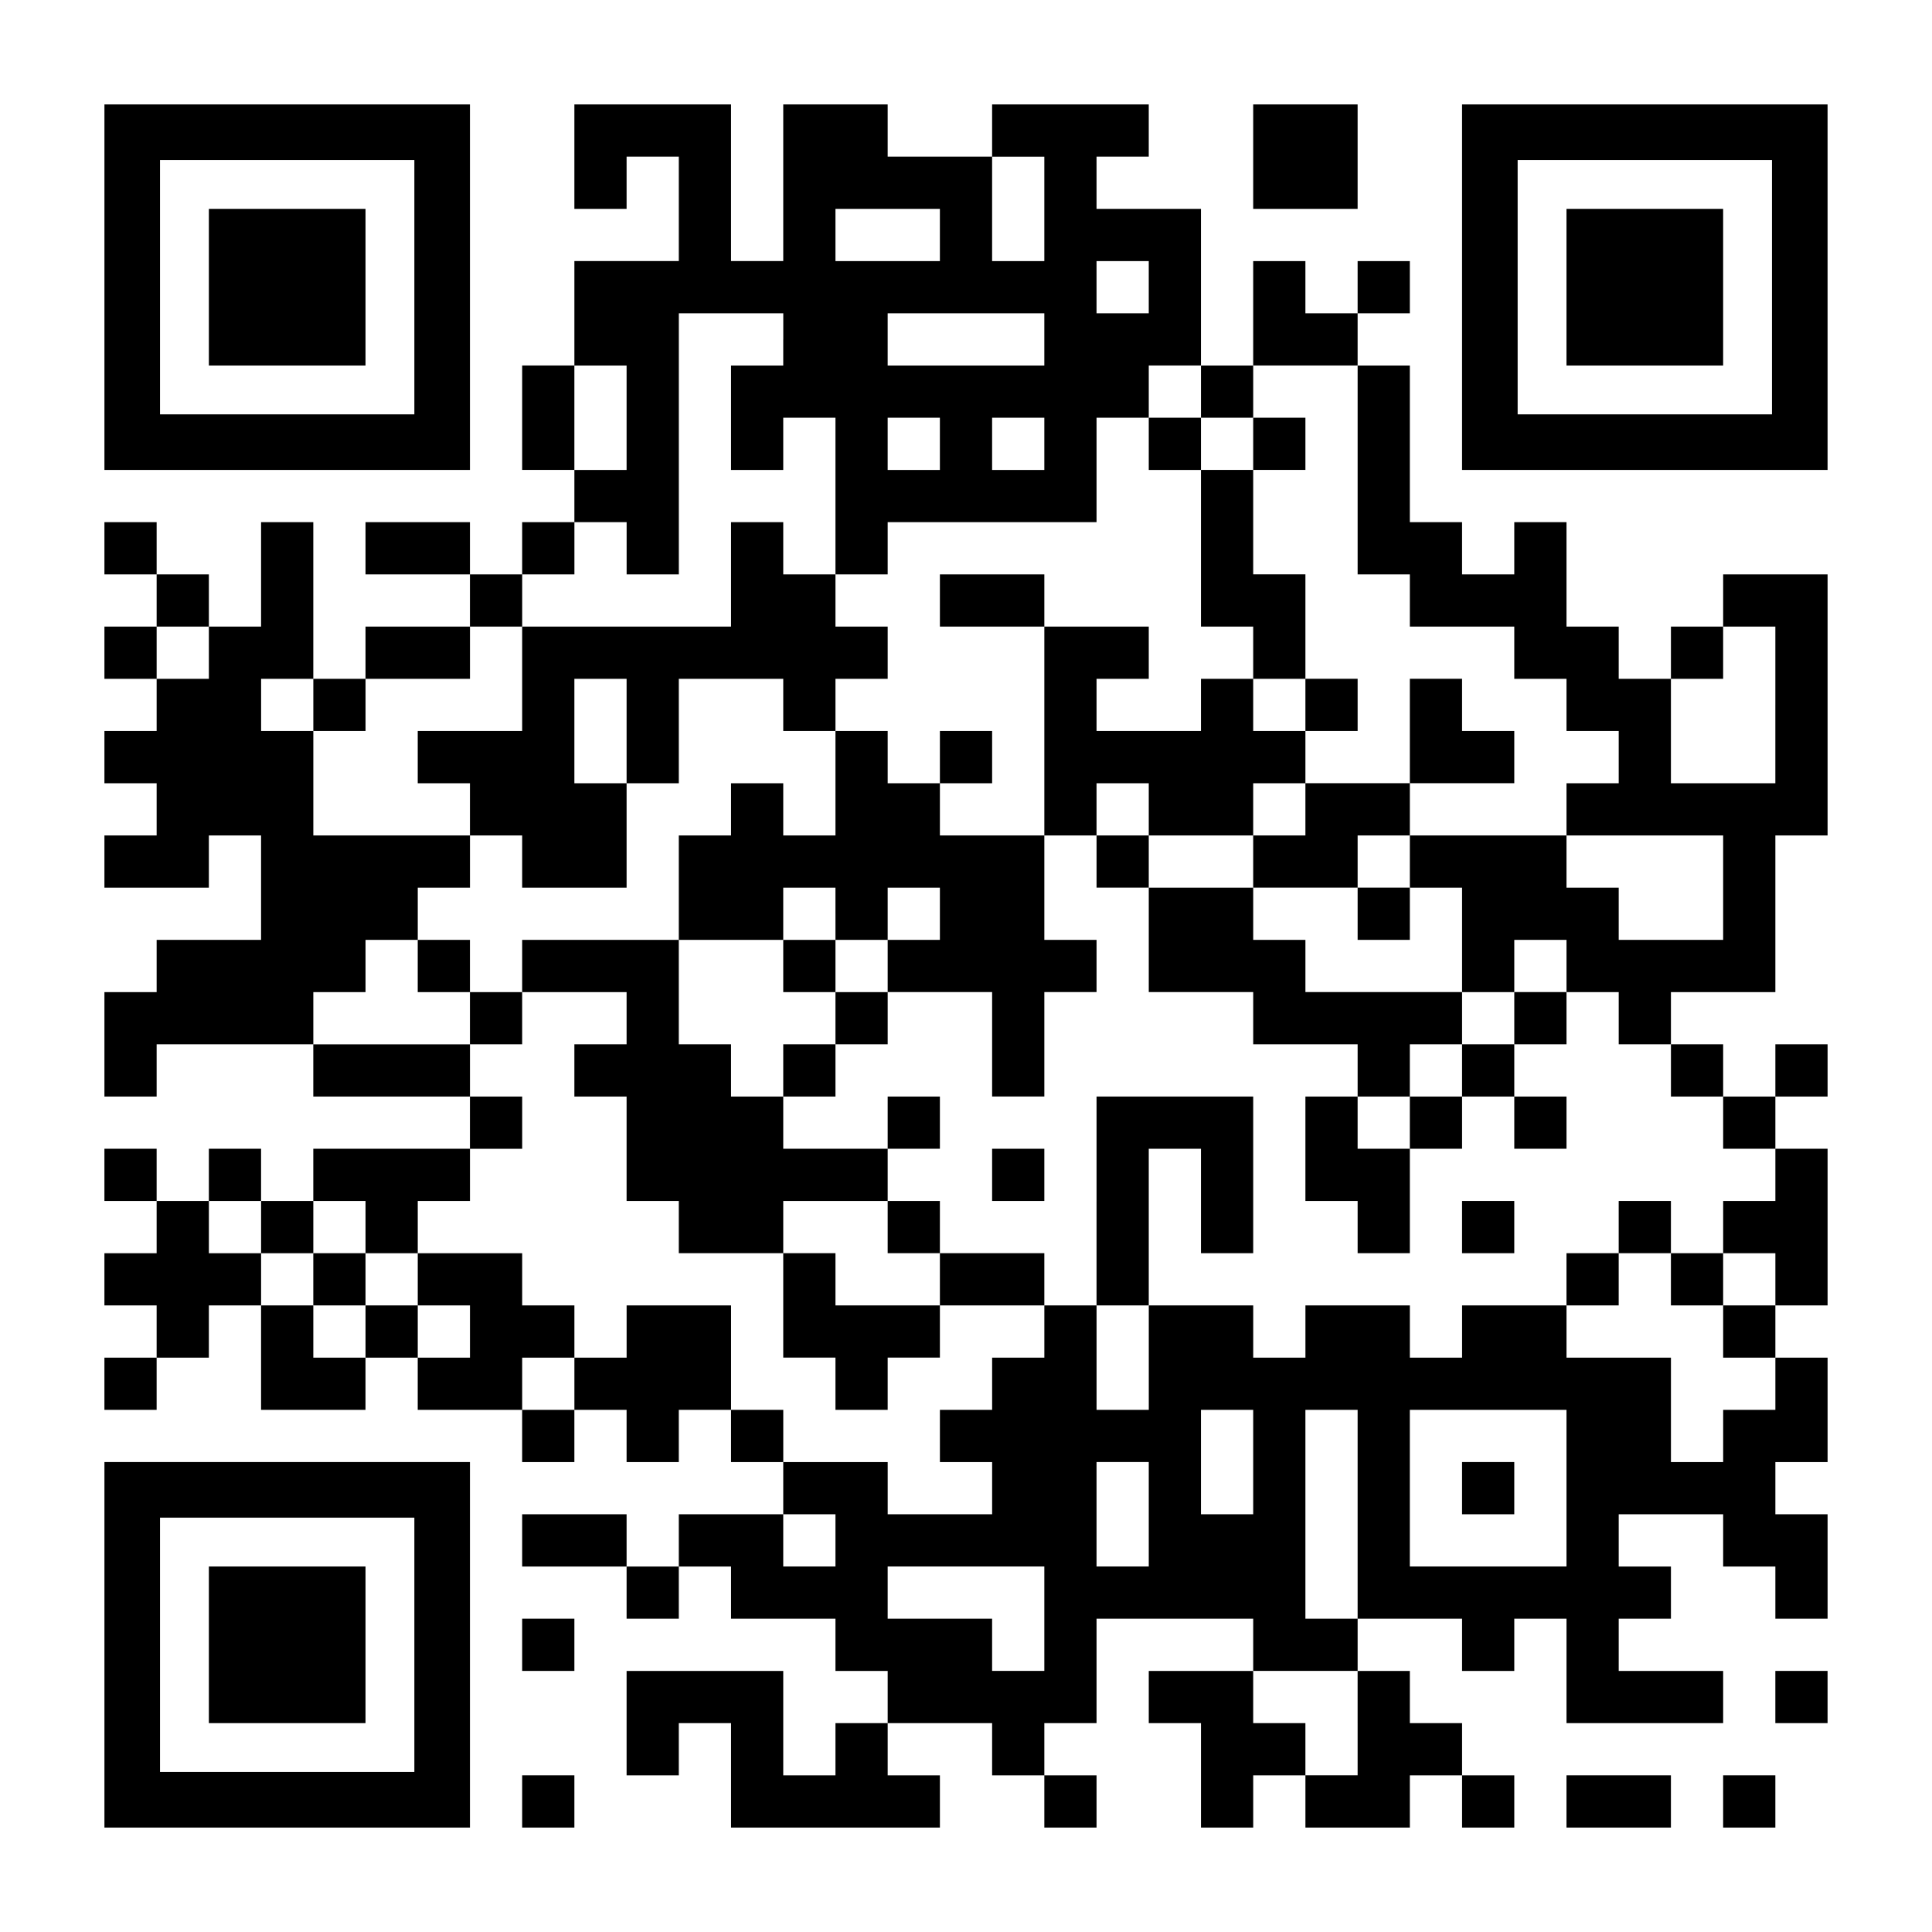
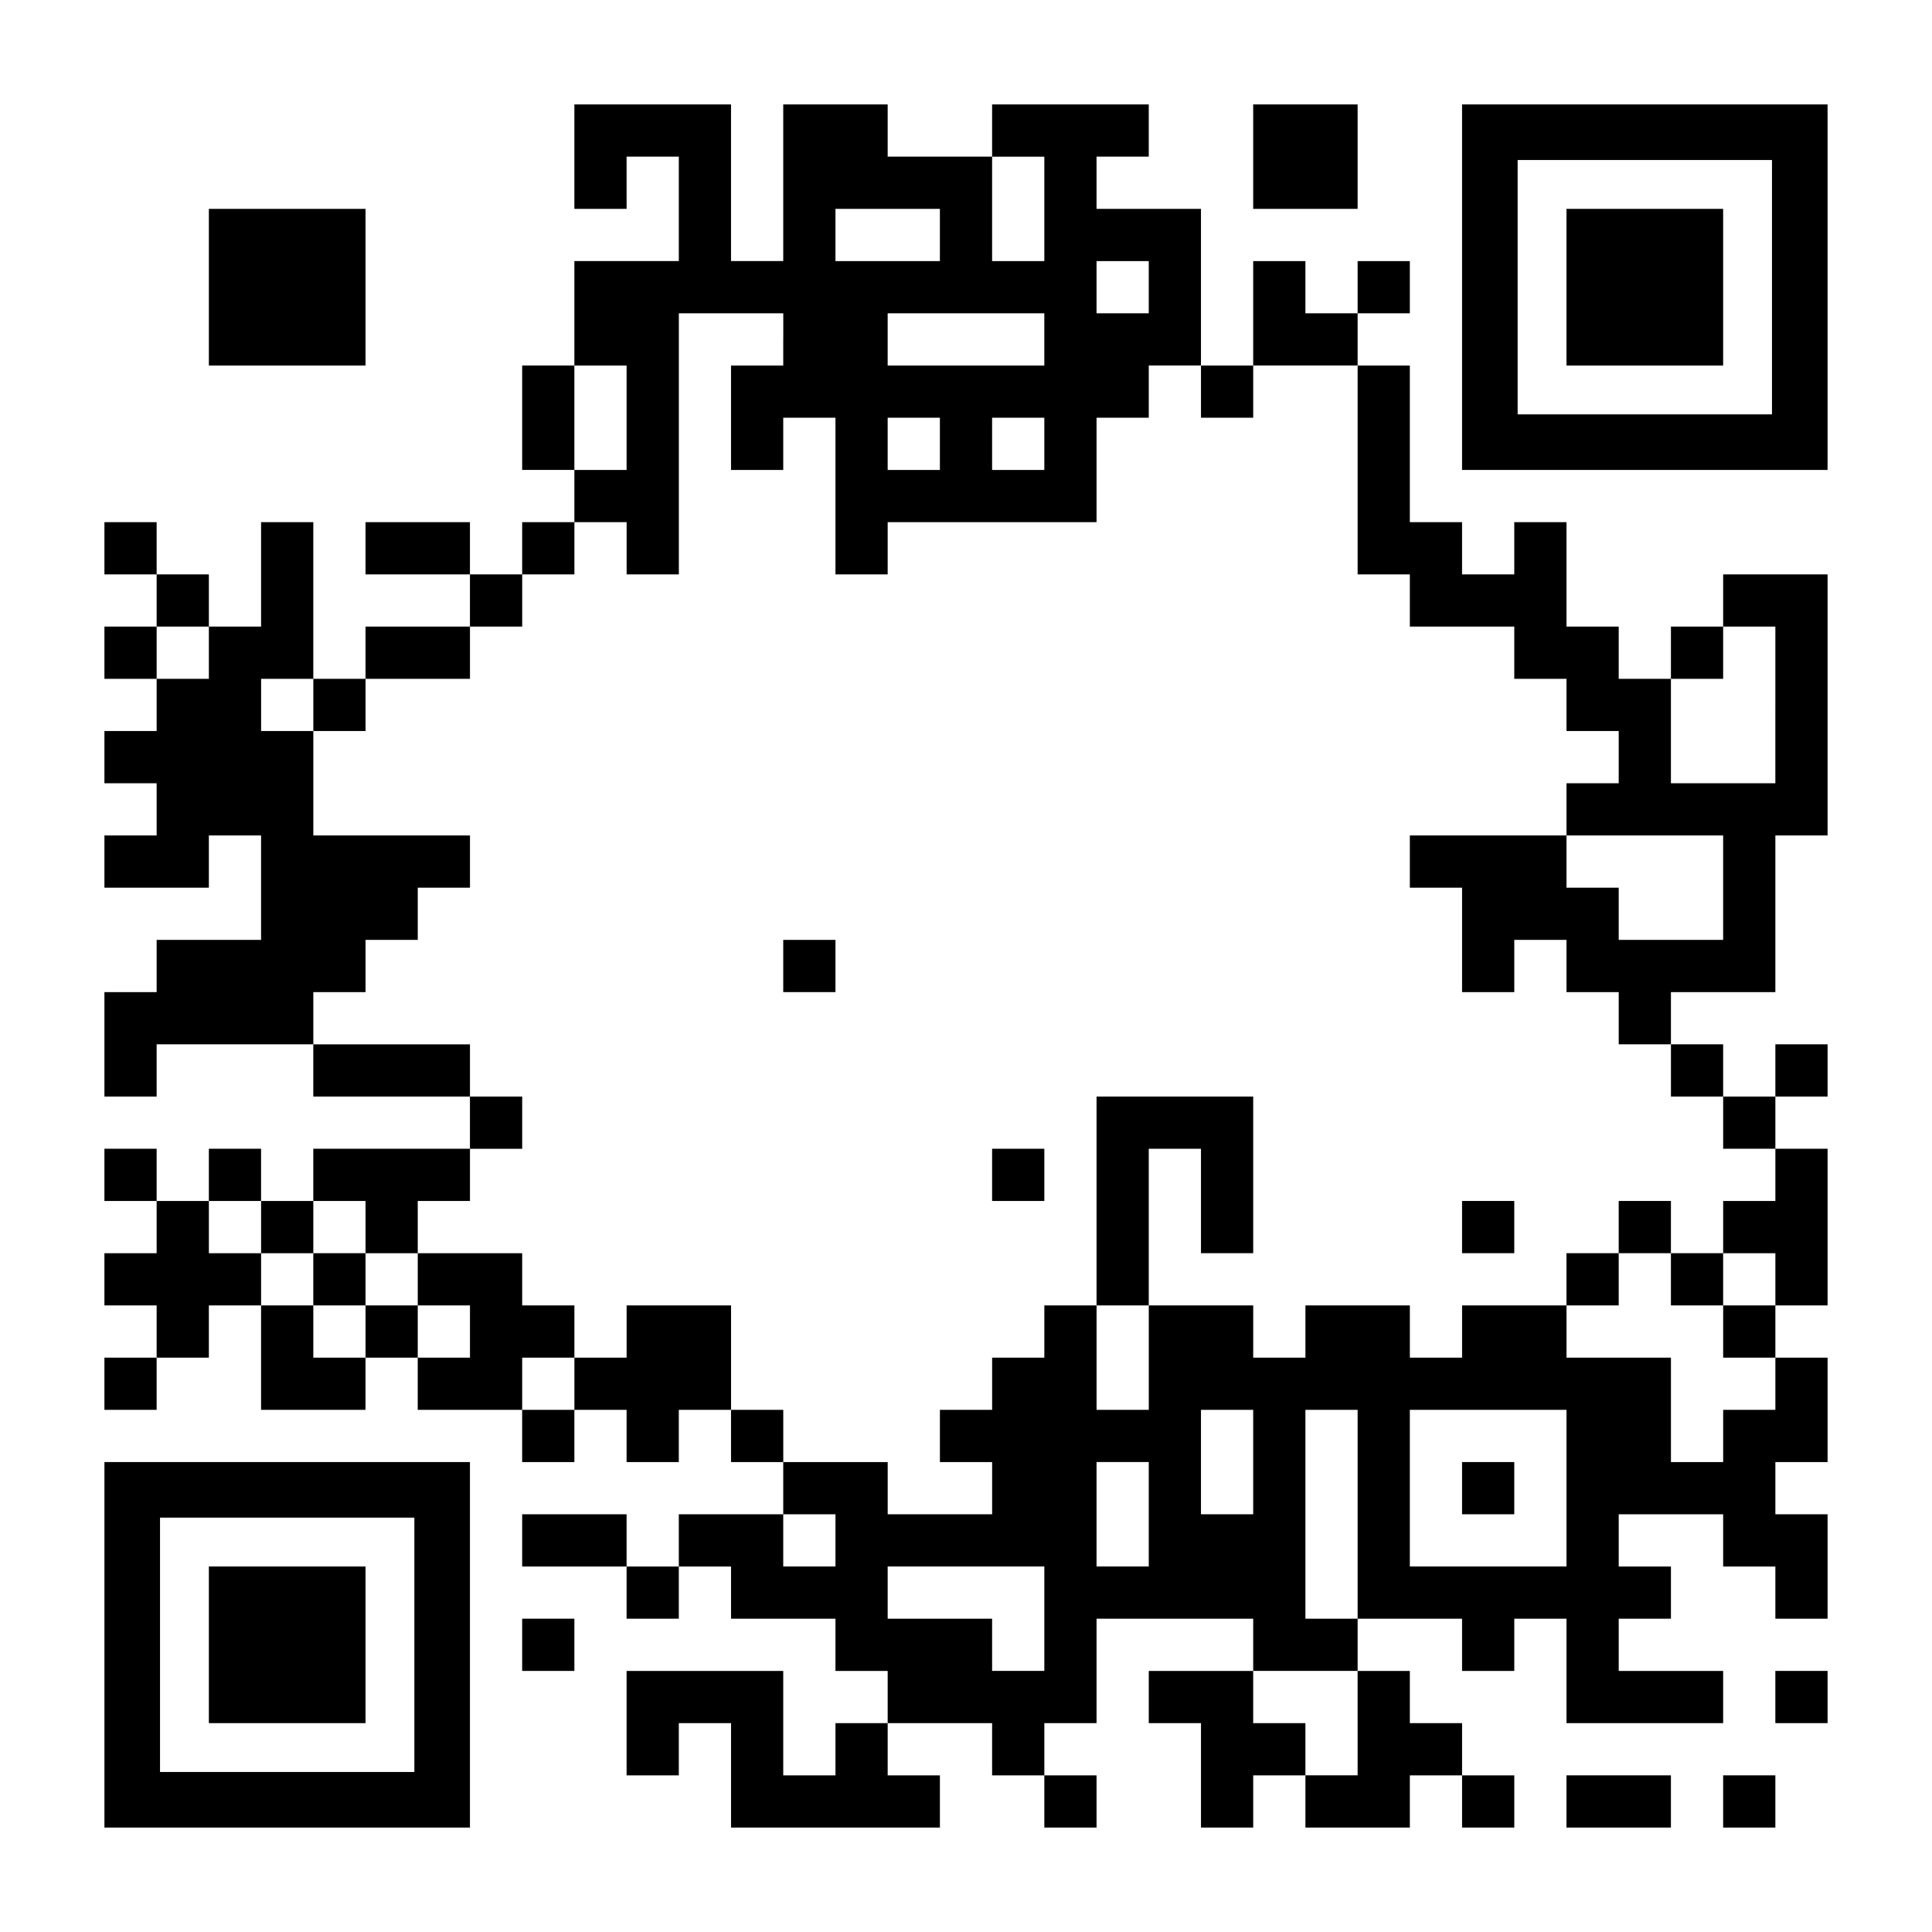
<svg xmlns="http://www.w3.org/2000/svg" version="1.0" width="1147px" height="1147px" viewBox="0 0 1147 1147" preserveAspectRatio="xMidYMid meet">
  <g transform="translate(0,1147) scale(0.1,-0.1)" fill="#000000" stroke="none">
-     <path d="M620 9765 l0 -1085 1085 0 1085 0 0 1085 0 1085 -1085 0 -1085 0 0 -1085z m1840 0 l0 -755 -755 0 -755 0 0 755 0 755 755 0 755 0 0 -755z" />
    <path d="M1240 9765 l0 -465 465 0 465 0 0 465 0 465 -465 0 -465 0 0 -465z" />
    <path d="M3410 10540 l0 -310 155 0 155 0 0 155 0 155 155 0 155 0 0 -310 0 -310 -310 0 -310 0 0 -310 0 -310 -155 0 -155 0 0 -310 0 -310 155 0 155 0 0 -155 0 -155 -155 0 -155 0 0 -155 0 -155 -155 0 -155 0 0 155 0 155 -310 0 -310 0 0 -155 0 -155 310 0 310 0 0 -155 0 -155 -310 0 -310 0 0 -155 0 -155 -155 0 -155 0 0 465 0 465 -155 0 -155 0 0 -310 0 -310 -155 0 -155 0 0 155 0 155 -155 0 -155 0 0 155 0 155 -155 0 -155 0 0 -155 0 -155 155 0 155 0 0 -155 0 -155 -155 0 -155 0 0 -155 0 -155 155 0 155 0 0 -155 0 -155 -155 0 -155 0 0 -155 0 -155 155 0 155 0 0 -155 0 -155 -155 0 -155 0 0 -155 0 -155 310 0 310 0 0 155 0 155 155 0 155 0 0 -310 0 -310 -310 0 -310 0 0 -155 0 -155 -155 0 -155 0 0 -310 0 -310 155 0 155 0 0 155 0 155 465 0 465 0 0 -155 0 -155 465 0 465 0 0 -155 0 -155 -465 0 -465 0 0 -155 0 -155 -155 0 -155 0 0 155 0 155 -155 0 -155 0 0 -155 0 -155 -155 0 -155 0 0 155 0 155 -155 0 -155 0 0 -155 0 -155 155 0 155 0 0 -155 0 -155 -155 0 -155 0 0 -155 0 -155 155 0 155 0 0 -155 0 -155 -155 0 -155 0 0 -155 0 -155 155 0 155 0 0 155 0 155 155 0 155 0 0 155 0 155 155 0 155 0 0 -310 0 -310 310 0 310 0 0 155 0 155 155 0 155 0 0 -155 0 -155 310 0 310 0 0 -155 0 -155 155 0 155 0 0 155 0 155 155 0 155 0 0 -155 0 -155 155 0 155 0 0 155 0 155 155 0 155 0 0 -155 0 -155 155 0 155 0 0 -155 0 -155 -310 0 -310 0 0 -155 0 -155 -155 0 -155 0 0 155 0 155 -310 0 -310 0 0 -155 0 -155 310 0 310 0 0 -155 0 -155 155 0 155 0 0 155 0 155 155 0 155 0 0 -155 0 -155 310 0 310 0 0 -155 0 -155 155 0 155 0 0 -155 0 -155 -155 0 -155 0 0 -155 0 -155 -155 0 -155 0 0 310 0 310 -465 0 -465 0 0 -310 0 -310 155 0 155 0 0 155 0 155 155 0 155 0 0 -310 0 -310 620 0 620 0 0 155 0 155 -155 0 -155 0 0 155 0 155 310 0 310 0 0 -155 0 -155 155 0 155 0 0 -155 0 -155 155 0 155 0 0 155 0 155 -155 0 -155 0 0 155 0 155 155 0 155 0 0 310 0 310 465 0 465 0 0 -155 0 -155 -310 0 -310 0 0 -155 0 -155 155 0 155 0 0 -310 0 -310 155 0 155 0 0 155 0 155 155 0 155 0 0 -155 0 -155 310 0 310 0 0 155 0 155 155 0 155 0 0 -155 0 -155 155 0 155 0 0 155 0 155 -155 0 -155 0 0 155 0 155 -155 0 -155 0 0 155 0 155 -155 0 -155 0 0 155 0 155 310 0 310 0 0 -155 0 -155 155 0 155 0 0 155 0 155 155 0 155 0 0 -310 0 -310 465 0 465 0 0 155 0 155 -310 0 -310 0 0 155 0 155 155 0 155 0 0 155 0 155 -155 0 -155 0 0 155 0 155 310 0 310 0 0 -155 0 -155 155 0 155 0 0 -155 0 -155 155 0 155 0 0 310 0 310 -155 0 -155 0 0 155 0 155 155 0 155 0 0 310 0 310 -155 0 -155 0 0 155 0 155 155 0 155 0 0 465 0 465 -155 0 -155 0 0 155 0 155 155 0 155 0 0 155 0 155 -155 0 -155 0 0 -155 0 -155 -155 0 -155 0 0 155 0 155 -155 0 -155 0 0 155 0 155 310 0 310 0 0 465 0 465 155 0 155 0 0 775 0 775 -310 0 -310 0 0 -155 0 -155 -155 0 -155 0 0 -155 0 -155 -155 0 -155 0 0 155 0 155 -155 0 -155 0 0 310 0 310 -155 0 -155 0 0 -155 0 -155 -155 0 -155 0 0 155 0 155 -155 0 -155 0 0 465 0 465 -155 0 -155 0 0 155 0 155 155 0 155 0 0 155 0 155 -155 0 -155 0 0 -155 0 -155 -155 0 -155 0 0 155 0 155 -155 0 -155 0 0 -310 0 -310 -155 0 -155 0 0 465 0 465 -310 0 -310 0 0 155 0 155 155 0 155 0 0 155 0 155 -465 0 -465 0 0 -155 0 -155 -310 0 -310 0 0 155 0 155 -310 0 -310 0 0 -465 0 -465 -155 0 -155 0 0 465 0 465 -465 0 -465 0 0 -310z m2790 -310 l0 -310 -155 0 -155 0 0 310 0 310 155 0 155 0 0 -310z m-620 -155 l0 -155 -310 0 -310 0 0 155 0 155 310 0 310 0 0 -155z m1240 -310 l0 -155 -155 0 -155 0 0 155 0 155 155 0 155 0 0 -155z m-2170 -310 l0 -155 -155 0 -155 0 0 -310 0 -310 155 0 155 0 0 155 0 155 155 0 155 0 0 -465 0 -465 155 0 155 0 0 155 0 155 620 0 620 0 0 310 0 310 155 0 155 0 0 155 0 155 155 0 155 0 0 -155 0 -155 155 0 155 0 0 155 0 155 310 0 310 0 0 -620 0 -620 155 0 155 0 0 -155 0 -155 310 0 310 0 0 -155 0 -155 155 0 155 0 0 -155 0 -155 155 0 155 0 0 -155 0 -155 -155 0 -155 0 0 -155 0 -155 465 0 465 0 0 -310 0 -310 -310 0 -310 0 0 155 0 155 -155 0 -155 0 0 155 0 155 -465 0 -465 0 0 -155 0 -155 155 0 155 0 0 -310 0 -310 155 0 155 0 0 155 0 155 155 0 155 0 0 -155 0 -155 155 0 155 0 0 -155 0 -155 155 0 155 0 0 -155 0 -155 155 0 155 0 0 -155 0 -155 155 0 155 0 0 -155 0 -155 -155 0 -155 0 0 -155 0 -155 155 0 155 0 0 -155 0 -155 -155 0 -155 0 0 -155 0 -155 155 0 155 0 0 -155 0 -155 -155 0 -155 0 0 -155 0 -155 -155 0 -155 0 0 310 0 310 -310 0 -310 0 0 155 0 155 -310 0 -310 0 0 -155 0 -155 -155 0 -155 0 0 155 0 155 -310 0 -310 0 0 -155 0 -155 -155 0 -155 0 0 155 0 155 -310 0 -310 0 0 -310 0 -310 -155 0 -155 0 0 310 0 310 -155 0 -155 0 0 -155 0 -155 -155 0 -155 0 0 -155 0 -155 -155 0 -155 0 0 -155 0 -155 155 0 155 0 0 -155 0 -155 -310 0 -310 0 0 155 0 155 -310 0 -310 0 0 155 0 155 -155 0 -155 0 0 310 0 310 -310 0 -310 0 0 -155 0 -155 -155 0 -155 0 0 -155 0 -155 -155 0 -155 0 0 155 0 155 155 0 155 0 0 155 0 155 -155 0 -155 0 0 155 0 155 -310 0 -310 0 0 -155 0 -155 155 0 155 0 0 -155 0 -155 -155 0 -155 0 0 155 0 155 -155 0 -155 0 0 -155 0 -155 -155 0 -155 0 0 155 0 155 -155 0 -155 0 0 155 0 155 -155 0 -155 0 0 155 0 155 155 0 155 0 0 -155 0 -155 155 0 155 0 0 155 0 155 155 0 155 0 0 -155 0 -155 155 0 155 0 0 155 0 155 155 0 155 0 0 155 0 155 155 0 155 0 0 155 0 155 -155 0 -155 0 0 155 0 155 -465 0 -465 0 0 155 0 155 155 0 155 0 0 155 0 155 155 0 155 0 0 155 0 155 155 0 155 0 0 155 0 155 -465 0 -465 0 0 310 0 310 -155 0 -155 0 0 155 0 155 155 0 155 0 0 -155 0 -155 155 0 155 0 0 155 0 155 310 0 310 0 0 155 0 155 155 0 155 0 0 155 0 155 155 0 155 0 0 155 0 155 155 0 155 0 0 -155 0 -155 155 0 155 0 0 775 0 775 310 0 310 0 0 -155z m1550 0 l0 -155 -465 0 -465 0 0 155 0 155 465 0 465 0 0 -155z m-2480 -465 l0 -310 -155 0 -155 0 0 310 0 310 155 0 155 0 0 -310z m1860 -155 l0 -155 -155 0 -155 0 0 155 0 155 155 0 155 0 0 -155z m620 0 l0 -155 -155 0 -155 0 0 155 0 155 155 0 155 0 0 -155z m-4960 -1240 l0 -155 -155 0 -155 0 0 155 0 155 155 0 155 0 0 -155z m9300 -310 l0 -465 -310 0 -310 0 0 310 0 310 155 0 155 0 0 155 0 155 155 0 155 0 0 -465z m-3100 -4495 l0 -310 -155 0 -155 0 0 310 0 310 155 0 155 0 0 -310z m620 -310 l0 -620 -155 0 -155 0 0 620 0 620 155 0 155 0 0 -620z m1240 155 l0 -465 -465 0 -465 0 0 465 0 465 465 0 465 0 0 -465z m-2480 -155 l0 -310 -155 0 -155 0 0 310 0 310 155 0 155 0 0 -310z m-1860 -155 l0 -155 -155 0 -155 0 0 155 0 155 155 0 155 0 0 -155z m1240 -465 l0 -310 -155 0 -155 0 0 155 0 155 -310 0 -310 0 0 155 0 155 465 0 465 0 0 -310z m1860 -620 l0 -310 -155 0 -155 0 0 155 0 155 -155 0 -155 0 0 155 0 155 310 0 310 0 0 -310z" />
-     <path d="M6820 8835 l0 -155 155 0 155 0 0 -465 0 -465 155 0 155 0 0 -155 0 -155 -155 0 -155 0 0 -155 0 -155 -310 0 -310 0 0 155 0 155 155 0 155 0 0 155 0 155 -310 0 -310 0 0 155 0 155 -310 0 -310 0 0 -155 0 -155 310 0 310 0 0 -620 0 -620 -310 0 -310 0 0 155 0 155 155 0 155 0 0 155 0 155 -155 0 -155 0 0 -155 0 -155 -155 0 -155 0 0 155 0 155 -155 0 -155 0 0 155 0 155 155 0 155 0 0 155 0 155 -155 0 -155 0 0 155 0 155 -155 0 -155 0 0 155 0 155 -155 0 -155 0 0 -310 0 -310 -620 0 -620 0 0 -310 0 -310 -310 0 -310 0 0 -155 0 -155 155 0 155 0 0 -155 0 -155 155 0 155 0 0 -155 0 -155 310 0 310 0 0 310 0 310 155 0 155 0 0 310 0 310 310 0 310 0 0 -155 0 -155 155 0 155 0 0 -310 0 -310 -155 0 -155 0 0 155 0 155 -155 0 -155 0 0 -155 0 -155 -155 0 -155 0 0 -310 0 -310 -465 0 -465 0 0 -155 0 -155 -155 0 -155 0 0 155 0 155 -155 0 -155 0 0 -155 0 -155 155 0 155 0 0 -155 0 -155 155 0 155 0 0 155 0 155 310 0 310 0 0 -155 0 -155 -155 0 -155 0 0 -155 0 -155 155 0 155 0 0 -310 0 -310 155 0 155 0 0 -155 0 -155 310 0 310 0 0 -310 0 -310 155 0 155 0 0 -155 0 -155 155 0 155 0 0 155 0 155 155 0 155 0 0 155 0 155 310 0 310 0 0 155 0 155 -310 0 -310 0 0 155 0 155 -155 0 -155 0 0 155 0 155 155 0 155 0 0 155 0 155 -155 0 -155 0 0 -155 0 -155 -310 0 -310 0 0 155 0 155 155 0 155 0 0 155 0 155 155 0 155 0 0 155 0 155 310 0 310 0 0 -310 0 -310 155 0 155 0 0 310 0 310 155 0 155 0 0 155 0 155 -155 0 -155 0 0 310 0 310 155 0 155 0 0 -155 0 -155 155 0 155 0 0 -310 0 -310 310 0 310 0 0 -155 0 -155 310 0 310 0 0 -155 0 -155 -155 0 -155 0 0 -310 0 -310 155 0 155 0 0 -155 0 -155 155 0 155 0 0 310 0 310 155 0 155 0 0 155 0 155 155 0 155 0 0 -155 0 -155 155 0 155 0 0 155 0 155 -155 0 -155 0 0 155 0 155 155 0 155 0 0 155 0 155 -155 0 -155 0 0 -155 0 -155 -155 0 -155 0 0 155 0 155 -465 0 -465 0 0 155 0 155 -155 0 -155 0 0 155 0 155 310 0 310 0 0 -155 0 -155 155 0 155 0 0 155 0 155 -155 0 -155 0 0 155 0 155 155 0 155 0 0 155 0 155 310 0 310 0 0 155 0 155 -155 0 -155 0 0 155 0 155 -155 0 -155 0 0 -310 0 -310 -310 0 -310 0 0 155 0 155 155 0 155 0 0 155 0 155 -155 0 -155 0 0 310 0 310 -155 0 -155 0 0 310 0 310 155 0 155 0 0 155 0 155 -155 0 -155 0 0 -155 0 -155 -155 0 -155 0 0 155 0 155 -155 0 -155 0 0 -155z m-3100 -1705 l0 -310 -155 0 -155 0 0 310 0 310 155 0 155 0 0 -310z m4030 155 l0 -155 -155 0 -155 0 0 155 0 155 155 0 155 0 0 -155z m-930 -620 l0 -155 310 0 310 0 0 155 0 155 155 0 155 0 0 -155 0 -155 -155 0 -155 0 0 -155 0 -155 -310 0 -310 0 0 155 0 155 -155 0 -155 0 0 155 0 155 155 0 155 0 0 -155z m-1860 -620 l0 -155 155 0 155 0 0 155 0 155 155 0 155 0 0 -155 0 -155 -155 0 -155 0 0 -155 0 -155 -155 0 -155 0 0 -155 0 -155 -155 0 -155 0 0 -155 0 -155 -155 0 -155 0 0 155 0 155 -155 0 -155 0 0 310 0 310 310 0 310 0 0 155 0 155 155 0 155 0 0 -155z m3720 -930 l0 -155 -155 0 -155 0 0 -155 0 -155 -155 0 -155 0 0 155 0 155 155 0 155 0 0 155 0 155 155 0 155 0 0 -155z m-3410 -930 l0 -155 155 0 155 0 0 -155 0 -155 -310 0 -310 0 0 155 0 155 -155 0 -155 0 0 155 0 155 310 0 310 0 0 -155z" />
    <path d="M4650 5735 l0 -155 155 0 155 0 0 155 0 155 -155 0 -155 0 0 -155z" />
    <path d="M6510 4340 l0 -620 155 0 155 0 0 465 0 465 155 0 155 0 0 -310 0 -310 155 0 155 0 0 465 0 465 -465 0 -465 0 0 -620z" />
    <path d="M5890 4495 l0 -155 155 0 155 0 0 155 0 155 -155 0 -155 0 0 -155z" />
    <path d="M8680 4185 l0 -155 155 0 155 0 0 155 0 155 -155 0 -155 0 0 -155z" />
    <path d="M9610 4185 l0 -155 -155 0 -155 0 0 -155 0 -155 155 0 155 0 0 155 0 155 155 0 155 0 0 -155 0 -155 155 0 155 0 0 155 0 155 -155 0 -155 0 0 155 0 155 -155 0 -155 0 0 -155z" />
    <path d="M1860 3875 l0 -155 155 0 155 0 0 155 0 155 -155 0 -155 0 0 -155z" />
    <path d="M8680 2635 l0 -155 155 0 155 0 0 155 0 155 -155 0 -155 0 0 -155z" />
    <path d="M7440 10540 l0 -310 310 0 310 0 0 310 0 310 -310 0 -310 0 0 -310z" />
    <path d="M8680 9765 l0 -1085 1085 0 1085 0 0 1085 0 1085 -1085 0 -1085 0 0 -1085z m1840 0 l0 -755 -755 0 -755 0 0 755 0 755 755 0 755 0 0 -755z" />
    <path d="M9300 9765 l0 -465 465 0 465 0 0 465 0 465 -465 0 -465 0 0 -465z" />
    <path d="M620 1705 l0 -1085 1085 0 1085 0 0 1085 0 1085 -1085 0 -1085 0 0 -1085z m1840 0 l0 -755 -755 0 -755 0 0 755 0 755 755 0 755 0 0 -755z" />
    <path d="M1240 1705 l0 -465 465 0 465 0 0 465 0 465 -465 0 -465 0 0 -465z" />
    <path d="M3100 1705 l0 -155 155 0 155 0 0 155 0 155 -155 0 -155 0 0 -155z" />
    <path d="M10540 1395 l0 -155 155 0 155 0 0 155 0 155 -155 0 -155 0 0 -155z" />
-     <path d="M3100 775 l0 -155 155 0 155 0 0 155 0 155 -155 0 -155 0 0 -155z" />
    <path d="M9300 775 l0 -155 310 0 310 0 0 155 0 155 -310 0 -310 0 0 -155z" />
    <path d="M10230 775 l0 -155 155 0 155 0 0 155 0 155 -155 0 -155 0 0 -155z" />
  </g>
</svg>